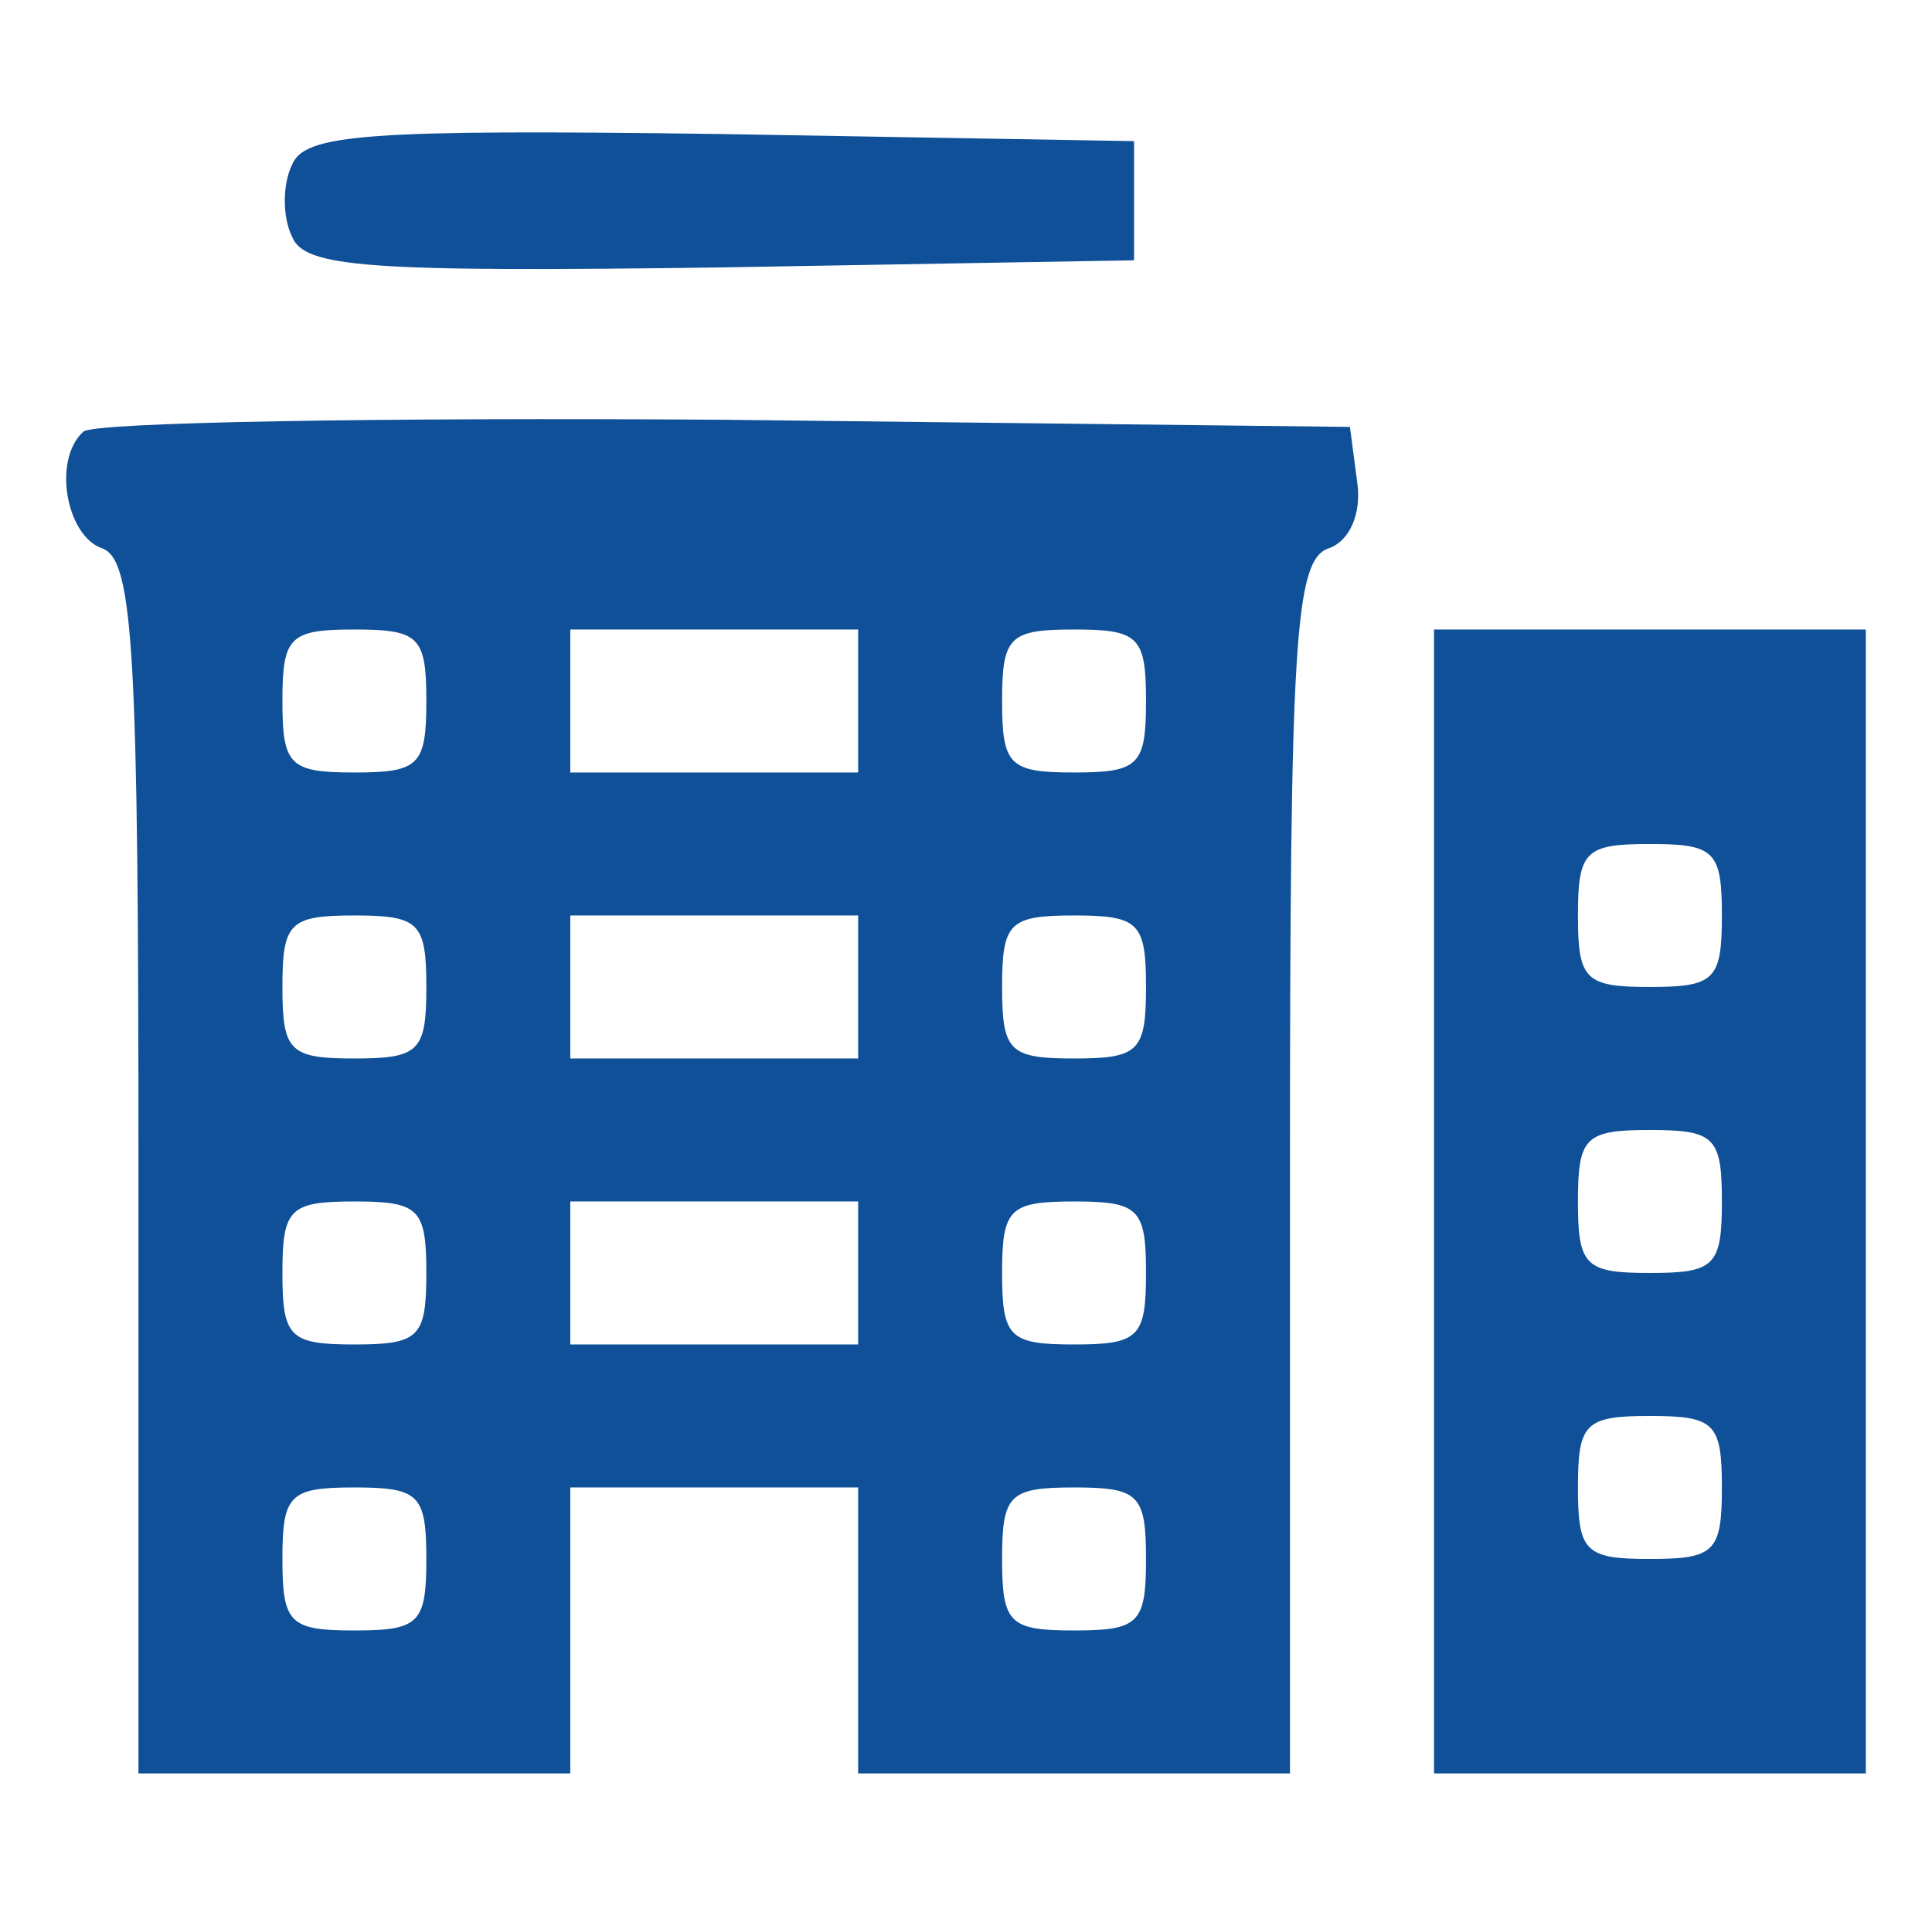
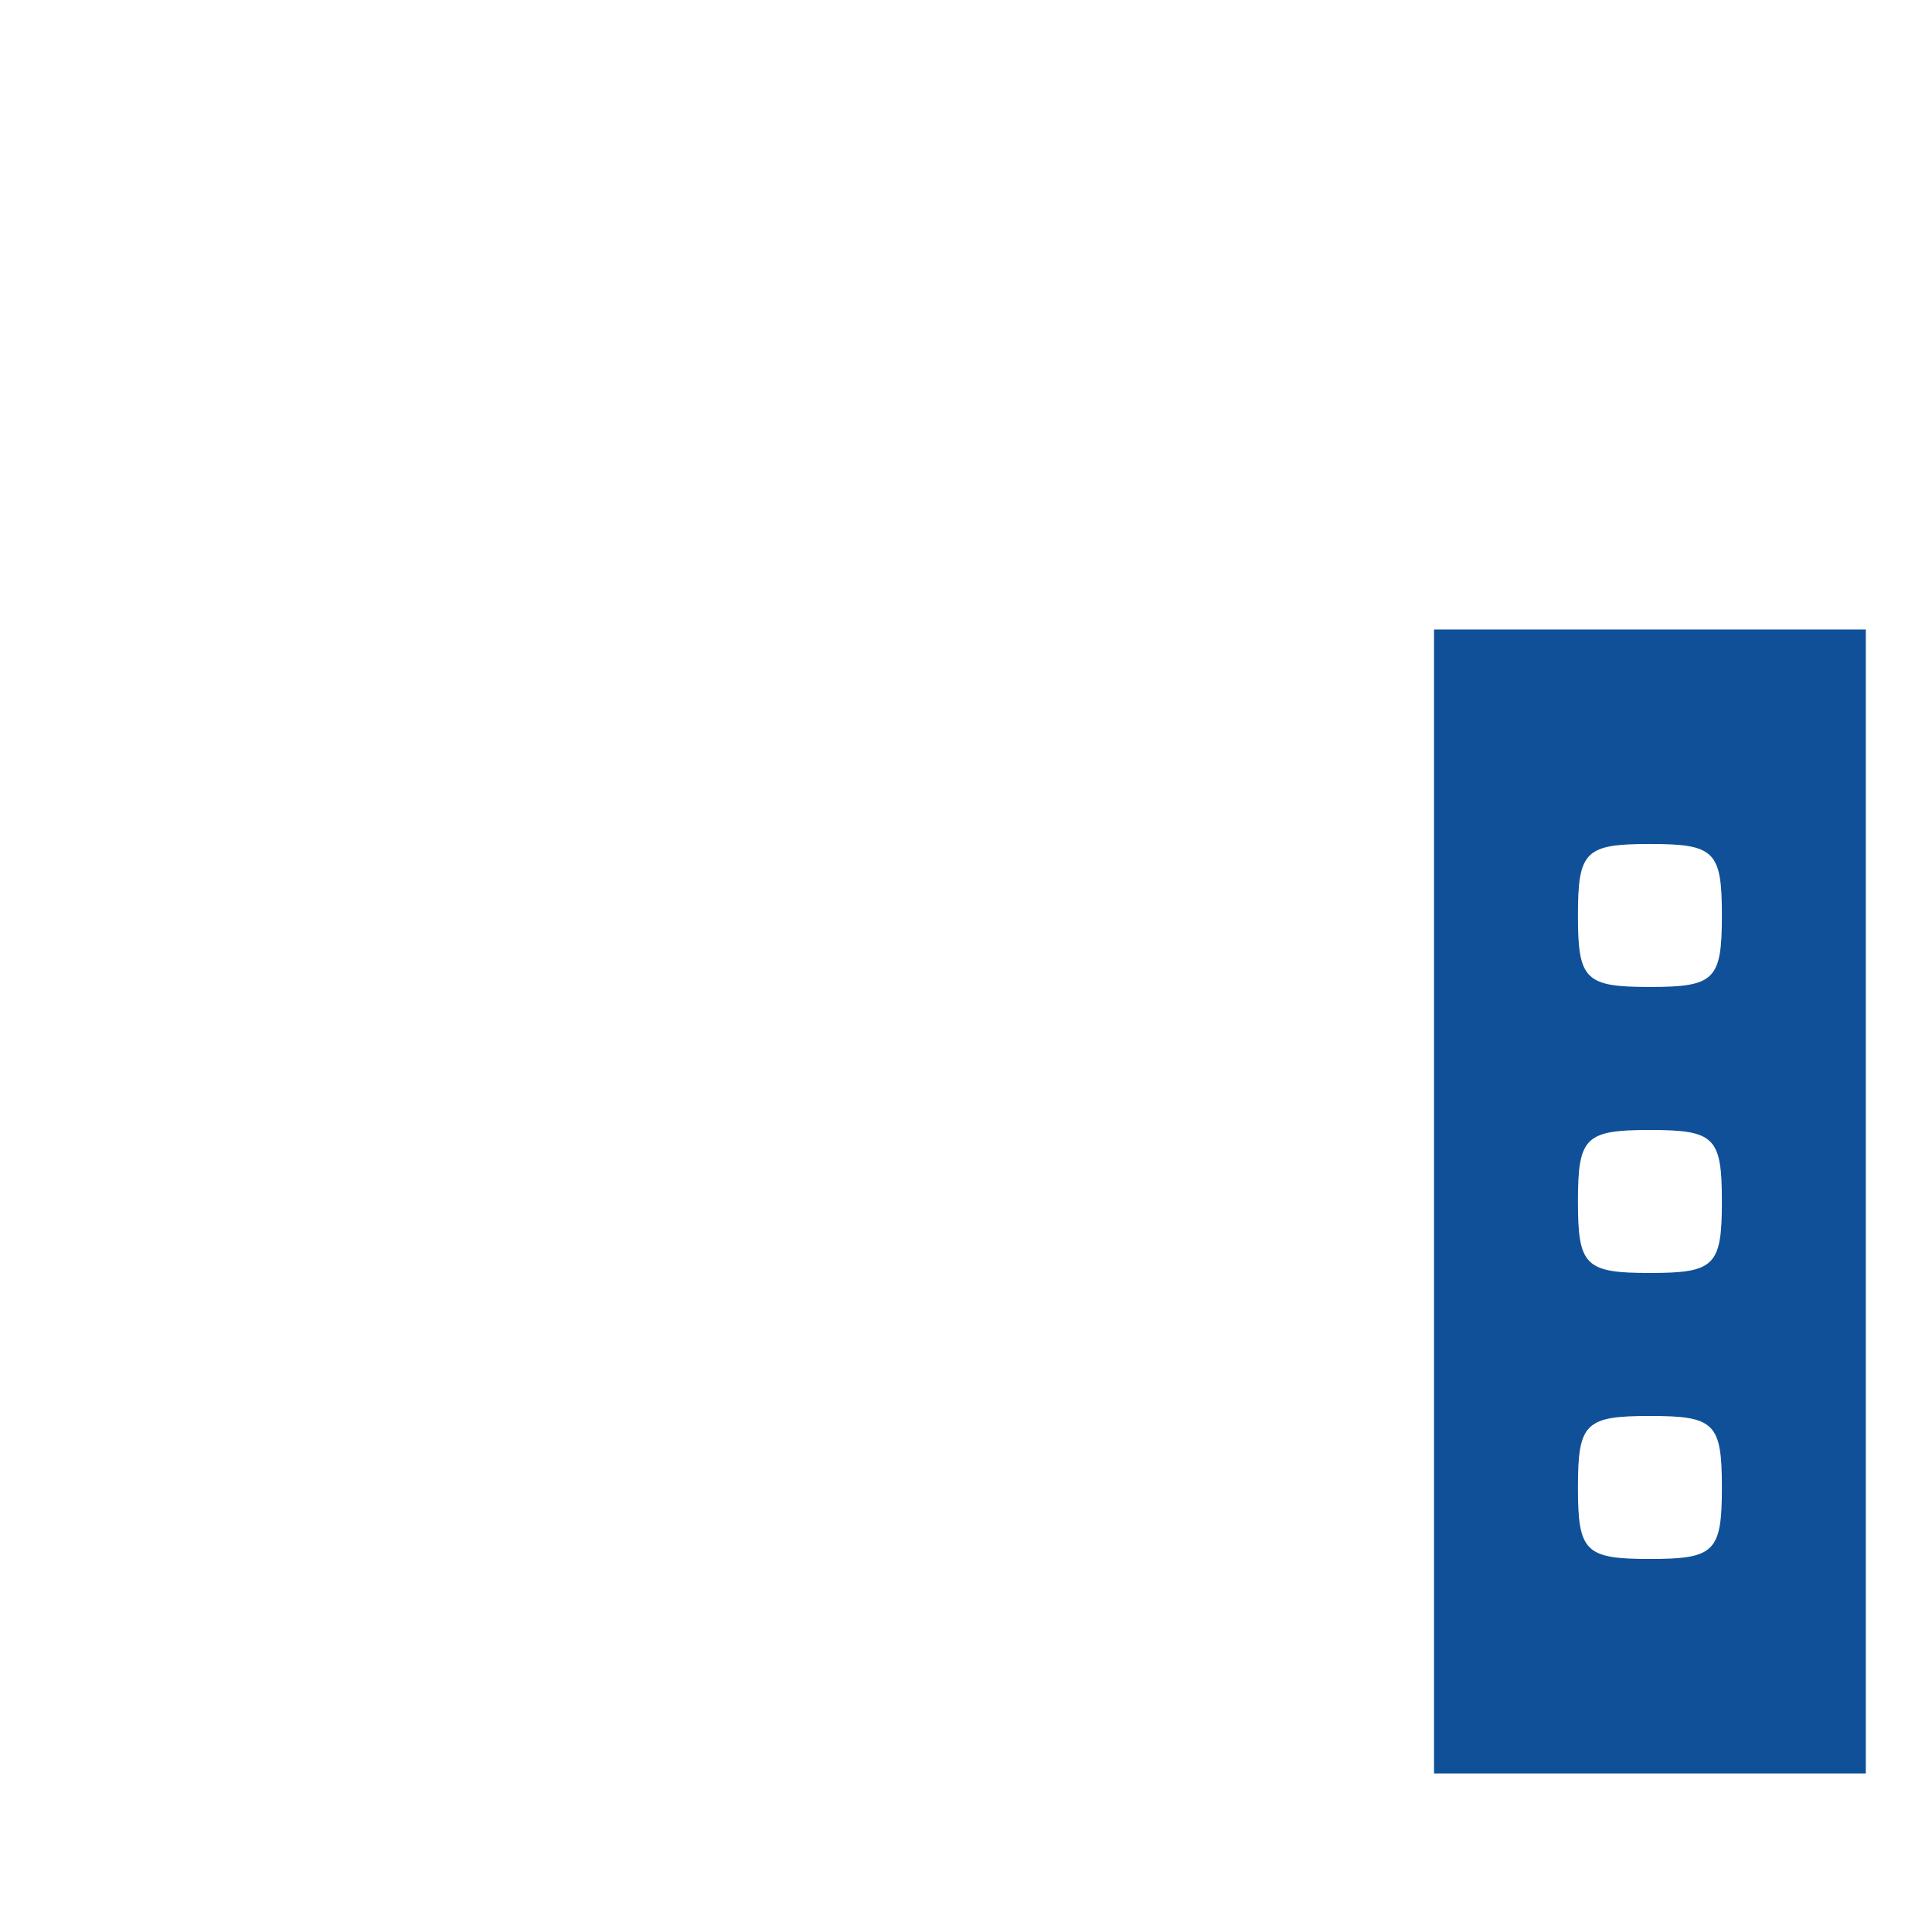
<svg xmlns="http://www.w3.org/2000/svg" width="73" height="72" viewBox="0 0 73 72" fill="none">
-   <path d="M11.034 6.232C10.671 6.953 10.671 8.213 11.034 8.934C11.487 10.104 13.844 10.284 27.168 10.104L42.85 9.834V7.583V5.332L27.168 5.062C13.844 4.882 11.487 5.062 11.034 6.232Z" fill="#0F5098" />
-   <path d="M3.147 16.308C1.969 17.389 2.513 20.27 3.872 20.72C5.051 21.171 5.232 24.682 5.232 44.13V67H13.39H21.548V61.598V56.195H26.986H32.425V61.598V67H40.583H48.741V44.13C48.741 24.232 48.922 21.171 50.191 20.72C51.007 20.45 51.46 19.37 51.279 18.199L51.007 16.128L27.349 15.858C14.387 15.768 3.51 15.948 3.147 16.308ZM16.109 26.483C16.109 28.914 15.837 29.184 13.39 29.184C10.942 29.184 10.671 28.914 10.671 26.483C10.671 24.052 10.942 23.782 13.39 23.782C15.837 23.782 16.109 24.052 16.109 26.483ZM32.425 26.483V29.184H26.986H21.548V26.483V23.782H26.986H32.425V26.483ZM43.302 26.483C43.302 28.914 43.03 29.184 40.583 29.184C38.136 29.184 37.864 28.914 37.864 26.483C37.864 24.052 38.136 23.782 40.583 23.782C43.03 23.782 43.302 24.052 43.302 26.483ZM16.109 37.287C16.109 39.718 15.837 39.989 13.39 39.989C10.942 39.989 10.671 39.718 10.671 37.287C10.671 34.856 10.942 34.586 13.39 34.586C15.837 34.586 16.109 34.856 16.109 37.287ZM32.425 37.287V39.989H26.986H21.548V37.287V34.586H26.986H32.425V37.287ZM43.302 37.287C43.302 39.718 43.03 39.989 40.583 39.989C38.136 39.989 37.864 39.718 37.864 37.287C37.864 34.856 38.136 34.586 40.583 34.586C43.03 34.586 43.302 34.856 43.302 37.287ZM16.109 48.092C16.109 50.523 15.837 50.793 13.39 50.793C10.942 50.793 10.671 50.523 10.671 48.092C10.671 45.661 10.942 45.391 13.39 45.391C15.837 45.391 16.109 45.661 16.109 48.092ZM32.425 48.092V50.793H26.986H21.548V48.092V45.391H26.986H32.425V48.092ZM43.302 48.092C43.302 50.523 43.03 50.793 40.583 50.793C38.136 50.793 37.864 50.523 37.864 48.092C37.864 45.661 38.136 45.391 40.583 45.391C43.03 45.391 43.302 45.661 43.302 48.092ZM16.109 58.897C16.109 61.328 15.837 61.598 13.39 61.598C10.942 61.598 10.671 61.328 10.671 58.897C10.671 56.465 10.942 56.195 13.39 56.195C15.837 56.195 16.109 56.465 16.109 58.897ZM43.302 58.897C43.302 61.328 43.03 61.598 40.583 61.598C38.136 61.598 37.864 61.328 37.864 58.897C37.864 56.465 38.136 56.195 40.583 56.195C43.03 56.195 43.302 56.465 43.302 58.897Z" fill="#0F5098" />
  <path d="M54.184 45.391V67H62.342H70.499V45.391V23.782H62.342H54.184V45.391ZM65.061 34.586C65.061 37.017 64.789 37.287 62.342 37.287C59.894 37.287 59.622 37.017 59.622 34.586C59.622 32.155 59.894 31.885 62.342 31.885C64.789 31.885 65.061 32.155 65.061 34.586ZM65.061 45.391C65.061 47.822 64.789 48.092 62.342 48.092C59.894 48.092 59.622 47.822 59.622 45.391C59.622 42.96 59.894 42.69 62.342 42.69C64.789 42.69 65.061 42.96 65.061 45.391ZM65.061 56.195C65.061 58.626 64.789 58.897 62.342 58.897C59.894 58.897 59.622 58.626 59.622 56.195C59.622 53.764 59.894 53.494 62.342 53.494C64.789 53.494 65.061 53.764 65.061 56.195Z" fill="#0F5098" />
</svg>